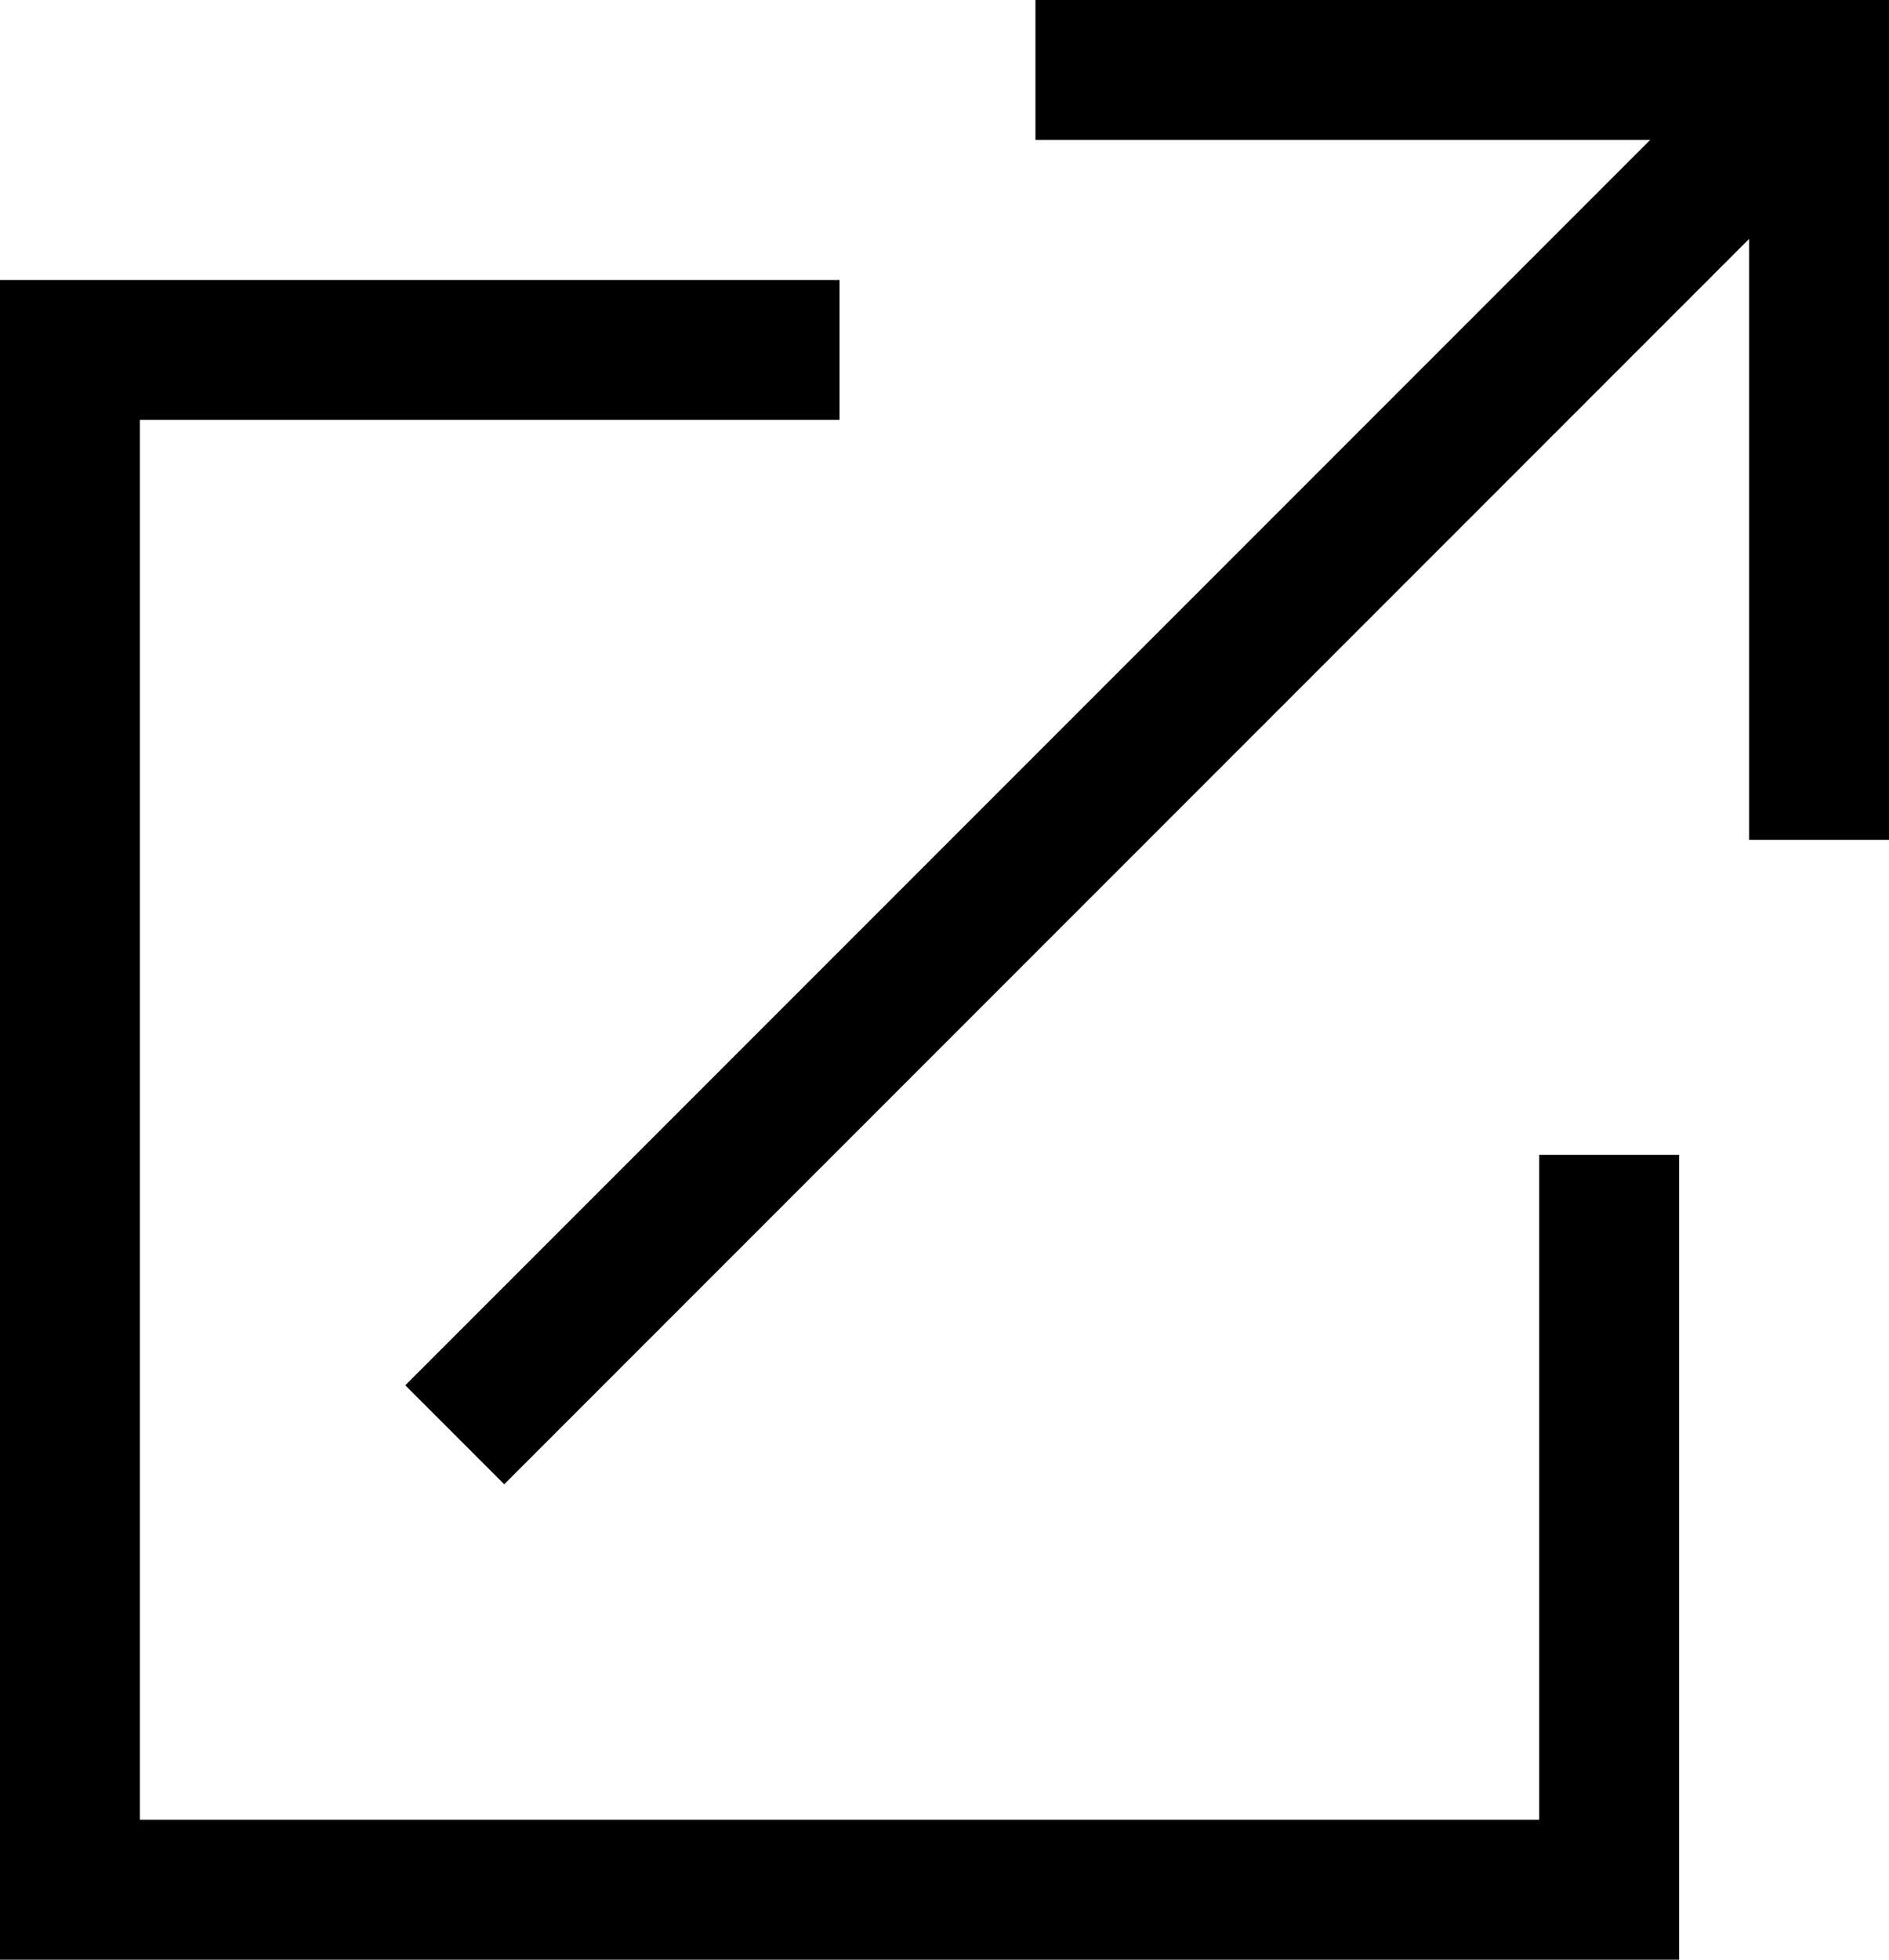
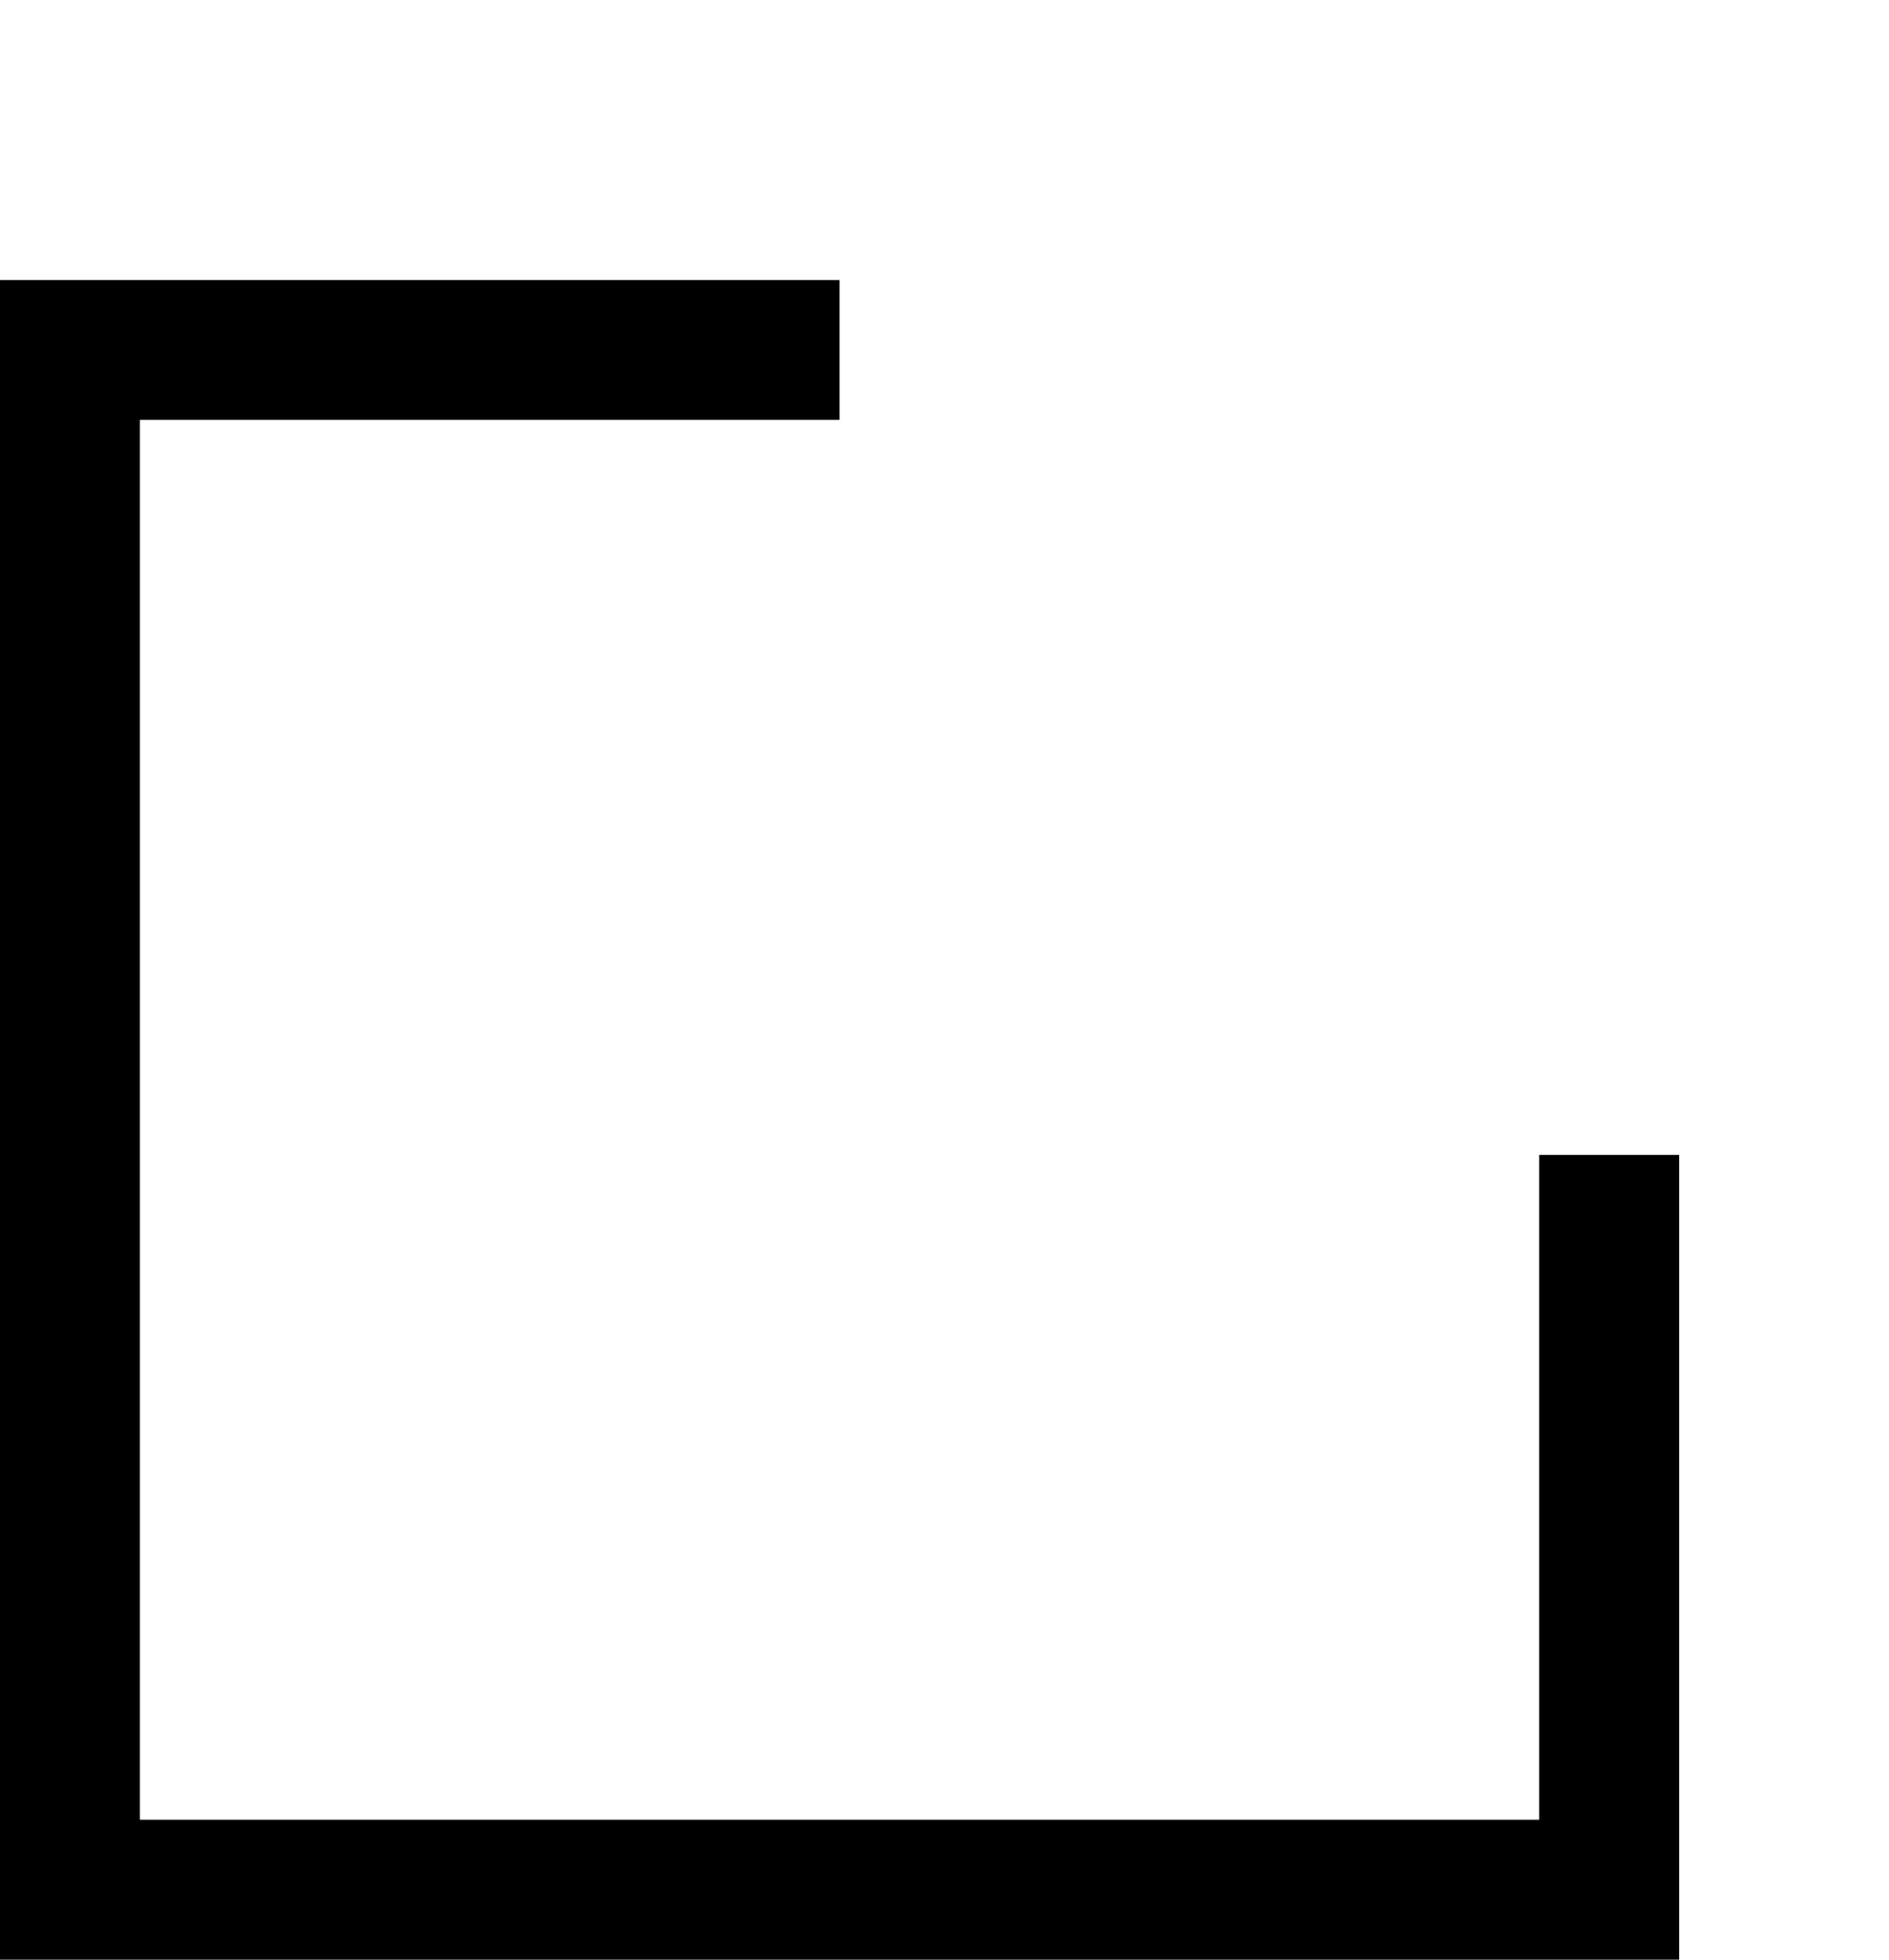
<svg xmlns="http://www.w3.org/2000/svg" version="1.1" id="Layer_1" x="0px" y="0px" viewBox="0 0 27 28" style="enable-background:new 0 0 27 28;" xml:space="preserve">
  <style type="text/css">
	.st0{fill:none;stroke:#000000;stroke-width:2;stroke-miterlimit:10;}
</style>
  <polyline class="st0" points="23,16.5 23,27 1,27 1,5 12,5 " />
-   <polyline class="st0" points="14.8,1 26,1 26,12 " />
-   <line class="st0" x1="26" y1="1" x2="6.5" y2="20.5" />
</svg>